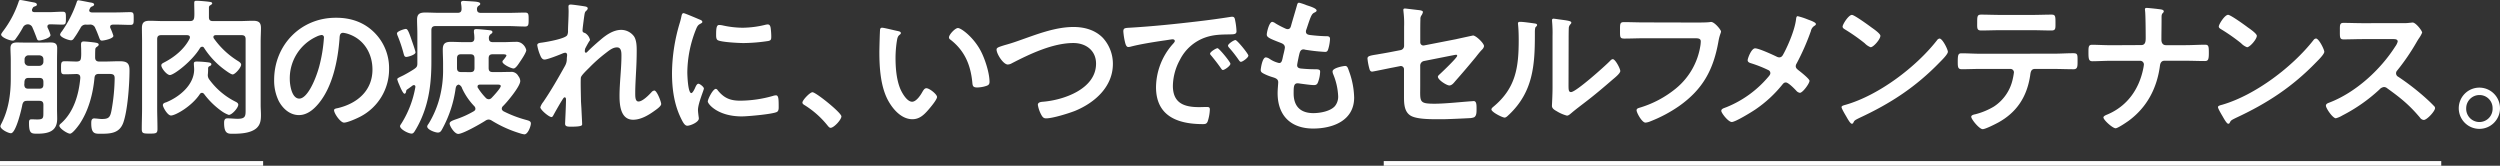
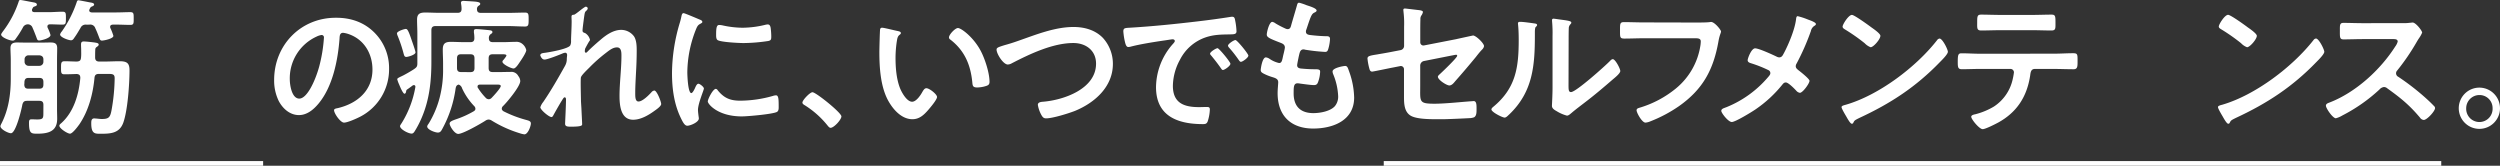
<svg xmlns="http://www.w3.org/2000/svg" viewBox="0 0 1005.13 66.64">
  <rect x="0" y="0" width="1005.13" height="66.64" fill="#333333" stroke="none" />
  <defs>
    <style>.cls-1{fill:#fff;}.cls-2{fill:none;stroke:#fff;stroke-miterlimit:10;stroke-width:1.89px;}</style>
  </defs>
  <g id="レイヤー_2" data-name="レイヤー 2">
    <g id="レイヤー_1-2" data-name="レイヤー 1">
      <path class="cls-1" d="M17.45,42.15c0-1.13-.48-1.61-1.61-1.61H10.89C9.76,40.54,9.34,40.9,9,42c-.3,1.85-2.62,11.56-4.59,11.56C3.38,53.59.16,52,.16,50.73c0-.24.18-.47.24-.71,3-5.67,3.93-12,3.93-18.36V24c0-1.55-.12-3.1-.12-4.65,0-1.79,1-2.27,2.63-2.27,1.37,0,2.8.06,4.17.06H16.2c1.37,0,2.74-.06,4.17-.06,1.67,0,2.62.42,2.62,2.27,0,1.55-.06,3.1-.06,4.65V43.94c0,1.25.06,2.5.06,3.81,0,5.13-3.63,6-8,6-2.44,0-3.33-.06-3.33-4.35,0-1,.12-1.43,1.07-1.43.6,0,1.43.06,2.2.06,2.57,0,2.51-.6,2.51-3ZM12.86,4.05c0,.6.36.78,1,.84h5.61c1.9,0,3.81-.18,5.66-.18,1.43,0,1.37.66,1.37,2.62s0,2.57-1.37,2.57c-1.55,0-3.34-.12-5-.12-.59,0-1.07.24-1.07.89a1.75,1.75,0,0,0,.12.54,15.41,15.41,0,0,1,1.13,2.86c0,1.31-3.76,2.21-4.53,2.21S15,16,14.47,14.55c-.3-.72-.66-1.79-1.37-3.34a2,2,0,0,0-1.91-1.43,2.22,2.22,0,0,0-2,1.31A39,39,0,0,1,6.3,15.62a1.37,1.37,0,0,1-1.19.71C3.8,16.33.46,15,.46,13.89c0-.3.47-.89.65-1.19A41,41,0,0,0,7.55.54.61.61,0,0,1,8.21,0c.48,0,4.17.77,4.95.89.53.12,1.67.18,1.67,1,0,.36-.42.53-.72.65-.77.24-.77.3-1.19,1.14A1,1,0,0,0,12.86,4.05Zm-1.49,31.6h4.47c1.13,0,1.61-.48,1.61-1.67V33c0-1.2-.48-1.67-1.61-1.67H11.49c-1.14,0-1.55.47-1.67,1.61A6.4,6.4,0,0,1,9.76,34C9.82,35.17,10.24,35.65,11.37,35.65Zm4.47-9.18a1.62,1.62,0,0,0,1.61-1.67v-.89c0-1.08-.6-1.55-1.61-1.67H11.49a1.57,1.57,0,0,0-1.61,1.67v.89a1.62,1.62,0,0,0,1.61,1.67Zm22.47-6.56c-.06,1.07-.06,2.15-.06,3.22s.54,1.61,1.61,1.61h2.21c2,0,4-.12,6-.12,3,0,4,.78,4,3.64,0,5.48-.72,16.09-2.51,21.1-1.49,4.06-4.83,4.41-8.64,4.41-2.57,0-4.23.3-4.23-4.17,0-1,.05-2,1.25-2,.24,0,.53.06.77.06.78.06,1.49.18,2.21.18,2.74,0,3.4-.59,3.93-3.58a76.57,76.57,0,0,0,1.25-12.81c0-1.85-1.07-1.73-3.33-1.73h-3c-1.13,0-1.66.42-1.78,1.55-.6,6.5-2.39,13.29-6.08,18.72-.6.83-2.75,3.75-3.76,3.75s-4.29-2.08-4.29-3.22c0-.35.47-.77.77-1C29.67,45,31.7,38,32.29,31.36c0-1.08-.35-1.49-1.43-1.61-1.67.06-3.28.12-4.95.12-1.37,0-1.37-.66-1.37-2.57s0-2.68,1.43-2.68c1.67,0,3.34.12,5,.12,1.19-.12,1.49-.48,1.61-1.61s.06-2,.06-3c0-.71-.06-1.43-.06-2.21s.18-1.25,1.07-1.25,3.58.3,4.42.42c.59.12,1.61.18,1.61.83,0,.48-.48.72-.84,1A1.14,1.14,0,0,0,38.31,19.91Zm-3.57-10a2.24,2.24,0,0,0-2.39,1.37C31.58,12.52,30.86,13.83,30,15c-.36.54-.72,1.2-1.43,1.2-1,0-4.41-1.2-4.41-2.33a2.93,2.93,0,0,1,.71-1.25A46.15,46.15,0,0,0,30.8,1c.12-.41.24-.89.78-.89.24,0,3.87.71,4.47.83s1.79.18,1.79.9c0,.36-.42.59-.72.71-.65.24-.77.42-1.13,1.2a1.07,1.07,0,0,0-.12.41c0,.6.48.78,1,.84h9.78c2,0,4-.12,5.72-.12,1.43,0,1.38.65,1.38,2.62,0,1.79.05,2.51-1.32,2.51-1.73,0-3.81-.12-5.78-.12H45.41c-.66.06-1.13.23-1.13.95a1.13,1.13,0,0,0,.12.48,21,21,0,0,1,1.19,3.1c0,1.13-3.82,1.9-4.59,1.9s-.84-.47-1.43-2c-.3-.78-.66-1.73-1.26-3A2.09,2.09,0,0,0,36,9.9Z" />
-       <path class="cls-1" d="M68.31,30.17c-1.25,0-3.45-2.75-3.45-3.88,0-.66.59-.89,1.37-1.31,4-2.09,7.93-5.31,10-9.42a1.43,1.43,0,0,0,.12-.54c0-.71-.53-.83-1.13-.89H64.86c-1.2,0-1.67.48-1.67,1.61v27.6c0,2.8.12,5.66.12,8.53,0,1.78-.6,1.84-3.16,1.84S57,53.65,57,51.87c0-2.81.12-5.55.12-8.35V16.57c0-1.73-.06-3.51-.06-5.3,0-2.33,1-2.92,3.16-2.92,1.67,0,3.39.12,5.06.12H76.36c1.14,0,1.61-.42,1.73-1.55a14,14,0,0,0,.06-1.55c0-1.38-.06-2.69-.06-4.06,0-.65.06-1,.84-1,1.19,0,4,.24,5.24.42.42.05,1.14.11,1.14.65,0,.3-.36.48-.72.72A1,1,0,0,0,84,3V6.86c0,1.13.42,1.61,1.55,1.61H96.63c1.67,0,3.4-.12,5.07-.12,2.21,0,3.22.59,3.22,2.92,0,1.73-.12,3.51-.12,5.3v25.7c0,1.31.12,2.68.12,4,0,2.09-.24,4-2,5.43-2.38,1.9-6.38,2.08-9.36,2.08-1.85,0-3.46.06-3.46-4.35,0-1,.18-1.85,1.32-1.85,1.37,0,2.74.18,4.17.18,3.22,0,3.16-1.25,3.16-3.69V15.74c0-1.13-.48-1.61-1.67-1.61H86.8c-.48,0-1,.18-1,.77a1,1,0,0,0,.18.54,33.48,33.48,0,0,0,9.84,9.18c.47.3,1.13.78,1.13,1.37,0,1.19-2.44,3.94-3.4,3.94-.71,0-2.62-1.43-3.28-1.91a33,33,0,0,1-8.22-8.76.86.86,0,0,0-.78-.48,1.17,1.17,0,0,0-.83.48C77.32,24.56,69.92,30.17,68.31,30.17ZM94.72,40.9c.48.24,1.08.59,1.08,1.19,0,1.25-2.51,4.11-3.82,4.11a11.67,11.67,0,0,1-2.92-1.55,31.68,31.68,0,0,1-7-6.85,1.21,1.21,0,0,0-.84-.48,1.1,1.1,0,0,0-.89.54c-3.28,4.94-9.84,8.58-11.57,8.58-1.43,0-3.28-3.4-3.28-4.17s.84-1,1.31-1.13c5.31-2.15,11.27-7,11.27-13.24,0-.77-.12-1.55-.12-2.32,0-.54.18-.84,1.25-.84a41.3,41.3,0,0,1,4.71.36c.36.06,1.08.18,1.08.71s-.48.66-.84.84a.92.92,0,0,0-.47.89,18.45,18.45,0,0,1-.06,1.85c0,.24-.06.54-.06.78A2.88,2.88,0,0,0,84.17,32,29.18,29.18,0,0,0,94.72,40.9Z" />
      <path class="cls-1" d="M150.43,13a20.13,20.13,0,0,1,6,14.66,21.43,21.43,0,0,1-11.62,19.26c-1.37.71-5.07,2.38-6.5,2.38s-4-3.69-4-5c0-.59.89-.71,1.49-.83,7.81-1.85,13.95-7,13.95-15.5,0-6.38-3.34-12.1-9.54-14.25a10.36,10.36,0,0,0-2.27-.53c-1.37,0-1.37,1.31-1.43,2.32-.65,8.7-2.74,19.32-8.46,26.17-2,2.39-4.6,4.59-7.87,4.59-3.64,0-6.5-2.62-8.11-5.66a18.72,18.72,0,0,1-1.85-8.47c0-14,10.67-25,24.74-25C140.83,7.09,146.2,8.82,150.43,13Zm-23.19,1.73a18.42,18.42,0,0,0-10.73,17.16c0,2.21.77,7.75,3.82,7.75s6.31-6.79,8-12.87a60.3,60.3,0,0,0,1.91-11.63.94.94,0,0,0-.95-1.07A6.69,6.69,0,0,0,127.24,14.73Z" />
      <path class="cls-1" d="M163.35,22.89c-.77,0-.89-.71-1.07-1.31a55.52,55.52,0,0,0-2.39-7.15,3.27,3.27,0,0,1-.29-1c0-.89,3-1.79,3.51-1.79s.9.12,2.15,3.76c.3.95,1.79,5,1.79,5.66C167.05,22.06,164,22.89,163.35,22.89Zm3,11.33a.8.8,0,0,0-.48.18c-.71.54-1.43,1.07-2.14,1.55-.36.24-.36.36-.48.95-.06.36-.24.78-.65.78S161.32,36,160.91,35c-.18-.35-.3-.77-.48-1.13a11.74,11.74,0,0,1-.72-2c0-.35.42-.59,1.55-1.13.3-.12.6-.3,1-.48,1.43-.77,2.8-1.55,4.17-2.44,1-.71,1.37-1,1.37-2.32v-12c0-1.85-.12-3.75-.12-5.6,0-2.33,1.14-2.86,3.28-2.86,2,0,3.88.12,5.84.12h7.16c1.07,0,1.61-.42,1.61-1.55a10.86,10.86,0,0,0-.18-2c0-.12-.06-.36-.06-.48,0-.65.54-.77,1.07-.77.36,0,.84.06,1.14.06.71.06,1.31.06,1.9.12,2.33.12,3.64.29,3.64,1,0,.42-.3.54-.72.83a1.45,1.45,0,0,0-.59,1.26c0,1.13.48,1.55,1.61,1.55h10.73c2.44,0,5-.12,7-.12,1.43,0,1.43.71,1.43,2.74s0,2.86-1.43,2.86c-2.2,0-4.59-.18-7-.18h-29c-1.2,0-1.67.54-1.67,1.67V24.8c0,7.75-.78,15.2-3.82,22.36a38,38,0,0,1-3,5.78c-.3.42-.6.77-1.13.77-1.31,0-4.65-1.72-4.65-3,0-.35.53-1,.71-1.31A40.63,40.63,0,0,0,167,35C167.05,34.58,166.87,34.22,166.39,34.22ZM177.9,51.69c-.42.77-.78,1.61-1.85,1.61s-4.29-1.14-4.29-2.45c0-.41.41-.89.65-1.25a39.17,39.17,0,0,0,4.35-10.31,44,44,0,0,0,1.38-11.87v-2c0-1.85-.12-3.64-.12-5.49,0-2.38.95-3.1,3.22-3.1,1.84,0,3.69.12,5.54.12h2.33c1.13,0,1.61-.48,1.61-1.61a13.79,13.79,0,0,0-.18-2.26v-.6c0-.66.41-.78,1-.78.89,0,3.93.3,4.95.42.48.06,1.49.06,1.49.78,0,.41-.36.59-.78.89a1.86,1.86,0,0,0-.65,1.49c0,1.19.47,1.67,1.67,1.67h4c1.67,0,3.34-.12,5-.12a3.73,3.73,0,0,1,3,1,4.41,4.41,0,0,1,1.37,2.32c0,1-2,3.93-2.62,4.83-.48.71-1.61,2.56-2.51,2.56S202,25.87,202,24.8a1.11,1.11,0,0,1,.42-.72c.24-.29,1.19-1.43,1.19-1.78s-.59-.48-1.37-.48h-4.17c-1.14,0-1.61.48-1.61,1.67V27.3c0,1.2.47,1.67,1.61,1.67h3.16c1.31,0,2.68-.06,4-.06a3.13,3.13,0,0,1,3.16,1.67,3.39,3.39,0,0,1,.78,2c0,2.15-5.31,8.53-7,10.14a1.37,1.37,0,0,0-.42,1c0,.48.3.71.66,1a46.54,46.54,0,0,0,9.24,3.52c.77.24,1.79.42,1.79,1.37,0,1.13-1.19,4.41-2.62,4.41a9.66,9.66,0,0,1-1.73-.41,48.18,48.18,0,0,1-11.39-5.13,2.43,2.43,0,0,0-1.25-.42,2.45,2.45,0,0,0-1.31.48c-1.85,1.19-9,5.3-10.91,5.3-1.49,0-3.46-3.16-3.46-4.17,0-.77,1.07-1.19,2.62-1.73a37.88,37.88,0,0,0,7.1-3.22c.35-.24.65-.47.65-1a1.52,1.52,0,0,0-.42-1,26,26,0,0,1-4.94-7.22A2.21,2.21,0,0,0,184.4,34c-.84.24-1,.66-1.2,1.43A47.18,47.18,0,0,1,177.9,51.69ZM189.11,29c1.19,0,1.66-.47,1.66-1.67V23.49c0-1.19-.47-1.67-1.66-1.67h-3.76c-1.13,0-1.61.48-1.61,1.67V27.3c0,1.2.48,1.67,1.61,1.67Zm7.33,10.91a1.65,1.65,0,0,0,1.13-.47c.72-.72,3.76-4,3.76-4.83,0-.54-.6-.6-1.43-.6H193c-.48,0-1,.18-1,.78a.78.78,0,0,0,.18.59,24.48,24.48,0,0,0,3.16,4A1.58,1.58,0,0,0,196.44,39.88Z" />
-       <path class="cls-1" d="M235.64,2.68c.3.12.66.3.66.66a1.32,1.32,0,0,1-.48.89c-.77.66-.71.84-1.07,3.28-.12,1-.54,3.94-.54,4.77,0,.66.42.84,1,1a4.28,4.28,0,0,1,2,2.75c0,.24-.24.47-.35.65-.3.42-1.43,2.51-1.61,2.92a4.66,4.66,0,0,0-.12,1c0,.3.12.59.47.59.18,0,.36-.18.48-.29,1.25-1.32,3.64-3.46,5.07-4.65,2.38-2.09,5.36-4.24,8.64-4.24a6.44,6.44,0,0,1,5.13,2.63c1,1.55,1.07,3.87,1.07,5.66,0,3.1-.12,6.2-.3,9.24-.12,2.56-.29,5.25-.29,7.75,0,1.43-.06,3.52,1.31,3.52,1.61,0,4.17-2.57,5.24-3.76a1.71,1.71,0,0,1,1.14-.65c1,0,2.74,4.47,2.74,5.42s-2.21,2.39-2.86,2.86c-2.39,1.73-5.43,3.46-8.41,3.46-5,0-5.48-5.78-5.48-9.54,0-5.36.77-10.79.77-16.15,0-1.32,0-3.4-1.79-3.4s-3.39,1.43-4.65,2.38a60.58,60.58,0,0,0-6.49,5.78c-.78.78-3,2.87-3.34,3.82-.24.78,0,8,0,9.42,0,.36.12,2.15.18,3.16.11,2.44.29,5.66.29,6.32,0,.42.06,1-4.35,1-1.43,0-2.5,0-2.5-1.19,0-.54.36-7.15.36-9.84,0-.3-.12-.77-.54-.77s-.84.89-1.43,1.79c-.66,1.07-2.51,4.29-3.1,5.42-.18.36-.42.72-.78.72-1,0-4.47-2.92-4.47-3.94A6.47,6.47,0,0,1,218.41,41c3.22-4.71,6-9.6,8.77-14.55a5.65,5.65,0,0,0,.71-2.8c0-.54.12-1.08.12-1.55s-.24-.9-.77-.9a3.64,3.64,0,0,0-1.08.3c-1.25.54-6.08,2.45-7.21,2.45-.95,0-1.43-.9-1.73-1.67A17.54,17.54,0,0,1,216,18.18c0-.95,1.25-.95,2-1.07,1.79-.24,9.36-1.55,10.07-3a3.85,3.85,0,0,0,.3-1.79c0-1.61.24-5.19.24-7.81,0-.71-.06-1.43-.06-1.85,0-.65.3-.83.95-.83S235.05,2.5,235.64,2.68Z" />
+       <path class="cls-1" d="M235.64,2.68c.3.12.66.3.66.66a1.32,1.32,0,0,1-.48.89c-.77.66-.71.84-1.07,3.28-.12,1-.54,3.94-.54,4.77,0,.66.42.84,1,1a4.28,4.28,0,0,1,2,2.75c0,.24-.24.47-.35.65-.3.42-1.43,2.51-1.61,2.92a4.66,4.66,0,0,0-.12,1c0,.3.12.59.47.59.18,0,.36-.18.48-.29,1.25-1.32,3.64-3.46,5.07-4.65,2.38-2.09,5.36-4.24,8.64-4.24a6.44,6.44,0,0,1,5.13,2.63c1,1.55,1.07,3.87,1.07,5.66,0,3.1-.12,6.2-.3,9.24-.12,2.56-.29,5.25-.29,7.75,0,1.43-.06,3.52,1.31,3.52,1.61,0,4.17-2.57,5.24-3.76a1.71,1.71,0,0,1,1.14-.65c1,0,2.74,4.47,2.74,5.42s-2.21,2.39-2.86,2.86c-2.39,1.73-5.43,3.46-8.41,3.46-5,0-5.48-5.78-5.48-9.54,0-5.36.77-10.79.77-16.15,0-1.32,0-3.4-1.79-3.4s-3.39,1.43-4.65,2.38a60.58,60.58,0,0,0-6.49,5.78c-.78.78-3,2.87-3.34,3.82-.24.78,0,8,0,9.42,0,.36.12,2.15.18,3.16.11,2.44.29,5.66.29,6.32,0,.42.06,1-4.35,1-1.43,0-2.5,0-2.5-1.19,0-.54.36-7.15.36-9.84,0-.3-.12-.77-.54-.77s-.84.89-1.43,1.79c-.66,1.07-2.51,4.29-3.1,5.42-.18.36-.42.72-.78.72-1,0-4.47-2.92-4.47-3.94A6.47,6.47,0,0,1,218.41,41c3.22-4.71,6-9.6,8.77-14.55a5.65,5.65,0,0,0,.71-2.8c0-.54.12-1.08.12-1.55s-.24-.9-.77-.9a3.64,3.64,0,0,0-1.08.3c-1.25.54-6.08,2.45-7.21,2.45-.95,0-1.43-.9-1.73-1.67c0-.95,1.25-.95,2-1.07,1.79-.24,9.36-1.55,10.07-3a3.85,3.85,0,0,0,.3-1.79c0-1.61.24-5.19.24-7.81,0-.71-.06-1.43-.06-1.85,0-.65.3-.83.95-.83S235.05,2.5,235.64,2.68Z" />
      <path class="cls-1" d="M281.17,7.81c.48.18,1.2.42,1.2,1,0,.36-.24.42-.84.78-1,.53-1.25,1.07-1.85,2.56a47.47,47.47,0,0,0-3.34,16.93c0,1.14.24,8.35,1.61,8.35.54,0,1.38-1.73,1.61-2.33.36-.77.72-1.43,1.26-1.43S283,34.94,283,35.59s-2.38,6-2.38,8.65c0,.59.18,2,.24,2.5a5.13,5.13,0,0,1,.11.89c0,1.49-3.39,2.92-4.65,2.92-1,0-1.72-1.31-2.5-2.92-2.8-5.66-3.64-12-3.64-18.3a71.66,71.66,0,0,1,3-19.73,27.87,27.87,0,0,0,.78-3c.12-.54.24-1.31.89-1.31C275.33,5.31,280.34,7.45,281.17,7.81Zm7.4,28.5c2.56,3.16,5.06,4.17,9.06,4.17a48.84,48.84,0,0,0,13.11-1.91,4.27,4.27,0,0,1,1.25-.24c1,0,1.08,1.43,1.08,4.47,0,.72.06,1.79-.72,2.21-1.67.89-11.74,1.79-14.13,1.79-9.65,0-13.65-5-13.65-6s2.09-5.07,3.22-5.07A1.06,1.06,0,0,1,288.57,36.31Zm2.14-26.06a38.1,38.1,0,0,0,7.81.9A39.24,39.24,0,0,0,307.58,10a5.79,5.79,0,0,1,1.08-.18c.83,0,1.07.71,1.19,1.43a28.88,28.88,0,0,1,.24,3.22c0,1.25,0,1.73-1.14,2a69,69,0,0,1-10,.84c-1.85,0-9.18-.36-10.43-1.19-.66-.42-.6-1.67-.6-2.33,0-2.86.3-3.75,1.25-3.75A7.63,7.63,0,0,1,290.71,10.25Z" />
      <path class="cls-1" d="M326.66,37.08c1.37,0,11.63,8.23,11.63,9.72,0,1.31-3,4.59-4.35,4.59-.48,0-.9-.54-1.2-.9a36.65,36.65,0,0,0-9.06-8.1c-.42-.24-1.07-.6-1.07-1.14C322.61,40.24,325.65,37.08,326.66,37.08Z" />
      <path class="cls-1" d="M360.88,12.46c.48.12,1.31.24,1.31.83,0,.36-.23.48-.59.78-.84.66-.9,1.85-1.08,2.86a45.64,45.64,0,0,0-.47,6.32c0,4,.36,8.7,1.91,12.46.71,1.67,2.68,5.19,4.76,5.19,1.67,0,3.4-2.63,4.12-3.94.36-.59.83-1.49,1.61-1.49,1.25,0,4.29,2.45,4.29,3.52s-2.68,4.23-3.52,5.19c-1.73,2-3.57,3.75-6.38,3.75-4.41,0-7.87-4-9.83-7.63-3-5.6-3.46-13.12-3.46-19.43,0-1,.18-8.53.3-9.07a.74.74,0,0,1,.83-.65C355.46,11.15,359.87,12.28,360.88,12.46Zm24.27-1.19c1.31,0,6.32,3.75,9.18,9.24,1.67,3.16,3.51,8.82,3.51,12.4,0,1.13-.59,1.43-1.61,1.73a12.45,12.45,0,0,1-3.33.53c-1.91,0-1.85-.83-2-2.26-.72-7-3.16-12.64-8.82-17a1,1,0,0,1-.54-.9C381.57,13.89,384,11.27,385.15,11.27Z" />
      <path class="cls-1" d="M409.64,16.33c7-2.44,14.49-5.48,22-5.48,4.35,0,8.65,1.19,11.75,4.35a15.43,15.43,0,0,1,4.05,10.49c0,9.19-7.27,15.62-15.26,18.9-2.56,1-8.94,3-11.63,3-1,0-1.43-.59-1.9-1.43a12.64,12.64,0,0,1-1.38-4c0-1.07,1.26-1.19,2-1.25,8.35-.66,21.4-5.13,21.4-15.32,0-5.31-4.11-8.29-9.12-8.29-8.28,0-17.53,4.41-24.8,8.17a3.48,3.48,0,0,1-1.55.47c-1.85,0-4.53-4.29-4.53-6,0-.77.72-1,3.22-1.79C405.29,17.77,407.14,17.23,409.64,16.33Z" />
      <path class="cls-1" d="M455.11,11.09c8.7-.54,17.41-1.43,26.05-2.45,4.53-.53,9.06-1.13,13.53-1.84a3.42,3.42,0,0,1,.78-.06c.89,0,1,.77,1.13,1.49a26.94,26.94,0,0,1,.54,4.35c0,1.31-1.25,1.19-2.69,1.25-3.45.06-6.49.06-9.89,1.25A18.13,18.13,0,0,0,474.42,24a22.4,22.4,0,0,0-2.86,10.49c0,6.91,4.41,8.58,10.49,8.58,1,0,2.33-.06,3-.06.89,0,1.37.06,1.37,1a16.84,16.84,0,0,1-.9,4.89c-.41.89-.89,1-1.91,1-10.13,0-18.83-3.22-18.83-14.85a26.51,26.51,0,0,1,6.55-17.11c.66-.71,1-1.13,1-1.43,0-.53-.48-.71-.9-.71s-3.16.48-3.75.53c-4,.6-9.36,1.44-13.18,2.45a4.53,4.53,0,0,1-.89.12c-.84,0-1.13-1.31-1.31-2a26.52,26.52,0,0,1-.66-4.29C451.65,11.09,452.49,11.27,455.11,11.09Zm39.58,14.54c0,.9-2.38,2.51-3,2.51-.41,0-.59-.42-.83-.72-1.19-1.73-2.51-3.39-3.82-5-.18-.18-.53-.54-.53-.84,0-.71,2.38-2.2,3-2.2S494.69,24.92,494.69,25.63Zm7.22-3.27c0,.83-2.33,2.5-3,2.5-.42,0-.66-.48-.9-.78a50,50,0,0,0-3.87-4.94,1.43,1.43,0,0,1-.42-.78c0-.71,2.33-2.26,3-2.26S501.91,21.64,501.91,22.36Z" />
      <path class="cls-1" d="M529.34,4.23c0,.3-.24.48-.53.66-.84.42-1.26.48-2.09,2.62-.54,1.43-1,2.92-1.49,4.35a2.12,2.12,0,0,0-.18.84c0,1,.78,1.25,1.61,1.37,2,.24,4.05.42,6.08.48,1.13,0,2-.06,2,1.13a17.43,17.43,0,0,1-.66,3.87c-.24.84-.47,1.32-1.31,1.32a74.49,74.49,0,0,1-8.11-.9,1.69,1.69,0,0,0-.53-.12c-1,0-1.37.66-1.61,1.43s-1,4.47-1,4.95c0,1.25,1.26,1.31,2.09,1.37a53.6,53.6,0,0,0,5.37.24c1.61,0,1.78.42,1.78,1a13.07,13.07,0,0,1-.77,4c-.3.89-.66,1.37-1.67,1.37-1.37,0-4.17-.42-5.6-.6a6,6,0,0,0-1-.12c-1.61,0-1.61,1.49-1.61,4.06,0,5.18,2.74,7.93,7.93,7.93,2.68,0,6.8-.72,8.65-2.8a6,6,0,0,0,1.31-4.24,25.82,25.82,0,0,0-2-8.64,3.16,3.16,0,0,1-.24-1.08c0-1.43,4.41-2.2,5.07-2.2.95,0,1.13.95,1.61,2.26a32.79,32.79,0,0,1,2,10.44c0,9.24-8.53,12.46-16.46,12.46-9,0-14.31-5.19-14.31-14.25,0-1.49.24-3.76.24-4.35,0-1.31-1-1.67-2.38-2.09A19.69,19.69,0,0,1,508,29.57c-.65-.36-1.13-.66-1.13-1.43,0-.36.59-5.07,2.08-5.07a3.3,3.3,0,0,1,1.5.6,10.91,10.91,0,0,0,3.81,1.67c1,0,1.19-.84,1.55-2.57.12-.65.36-1.43.54-2.32a12.72,12.72,0,0,0,.24-1.31c0-1.31-1.08-1.67-1.91-2-4.18-1.61-5.37-2.15-5.37-3.22s1-5.13,2.21-5.13a3.23,3.23,0,0,1,1.37.66,38.8,38.8,0,0,0,4.05,2.09,2,2,0,0,0,.78.17c.95,0,1.19-.77,1.37-1.43.54-2,1.85-6.26,2.32-8,.18-.65.3-1.19.9-1.19a22.13,22.13,0,0,1,3,1C526.3,2.44,529.34,3.28,529.34,4.23Z" />
      <path class="cls-1" d="M571,34.7c0,6.2-.6,7,5.78,7,4.3,0,10.61-.71,14.91-1,.24,0,.59-.06.83-.06,1.13,0,1.13,1.61,1.13,3s.06,2.92-1,3.52a5.93,5.93,0,0,1-2,.35c-2.2.12-8.58.42-10.55.42h-2.92c-3.58,0-8.35-.18-10.31-1.61-2.21-1.55-2.39-4.53-2.39-7.21V27.84a1.28,1.28,0,0,0-1.61-1.25l-3,.59c-1,.18-7.81,1.61-8.17,1.61-.77,0-1-.59-1.19-1.37a22.94,22.94,0,0,1-.71-3.87c0-1,.89-1.19,3.93-1.67,1.31-.24,2.92-.48,5.07-.9l4.29-.83a1.73,1.73,0,0,0,1.43-1.73V10.73a39,39,0,0,0-.24-6c0-.18-.06-.48-.06-.72,0-.41.18-.59.66-.59.3,0,5,.59,5.66.65.42.06,1.55.18,1.55.78a3.73,3.73,0,0,1-.53,1.25,2.39,2.39,0,0,0-.48,1.67c-.06,1.73-.06,3.4-.06,5.13v4.11a1.26,1.26,0,0,0,1.55,1.25l12.82-2.5c.77-.18,6.79-1.49,6.85-1.49,1.14,0,4.42,3.1,4.42,4.29a2.5,2.5,0,0,1-.6,1.19c-1,1-1.85,2.09-2.68,3.16-2.75,3.34-5.49,6.56-8.29,9.72-.6.72-1.37,1.73-2.39,1.73s-4.59-2.21-4.59-3.52c0-.42.66-.89,1.08-1.31.95-.89,6.67-6.32,6.67-7.09a.37.37,0,0,0-.41-.42c-.36,0-1.67.3-2.09.36l-10.79,2.14A1.88,1.88,0,0,0,571,26.47Z" />
      <path class="cls-1" d="M616.5,9.36c.72.12,1.49.12,1.49.72,0,.29-.35.59-.59.83s-.3,1.37-.3,1.91v1.31c0,12.34-.83,22.83-10.31,31.89-.48.42-1.19,1.26-1.85,1.26-.9,0-5.31-2.21-5.31-3.28,0-.42.48-.84.78-1.08C609.47,35.41,610.6,27.07,610.6,16c0-1.79-.06-4.18-.24-5.9,0-.18-.06-.48-.06-.66,0-.54.36-.66.78-.66C612.21,8.76,615.25,9.18,616.5,9.36Zm14.13,24.92c0,1.85.06,2.74,1,2.74,2,0,13.71-10.49,15.62-12.46.3-.3.71-.77,1.19-.77,1,0,3,3.81,3,4.77s-2.33,2.8-3.1,3.45c-3.58,3.1-7.15,6.14-10.91,9-1.61,1.25-4.17,3.16-5.6,4.41-.54.42-1.14,1.07-1.85,1.07a15.35,15.35,0,0,1-4.12-1.79c-.83-.47-1.9-1.07-1.9-2.14,0-.42.24-4.3.24-7.16V14.49A51.42,51.42,0,0,0,624,8.41v-.3a.54.54,0,0,1,.59-.6c.36,0,1.85.24,2.33.3,3.1.42,4.83.6,4.83,1.25,0,.42-.24.54-.48.84a2.31,2.31,0,0,0-.54,1.55c-.06,1.37-.06,4.35-.06,5.84Z" />
      <path class="cls-1" d="M681.5,9.06c1.25,0,4.17,0,5.37-.12.23,0,.89-.12,1.07-.12,1.43,0,4,3.22,4,3.82s-.53,1.25-1,3.81c-2,11.51-6.26,19.44-15.92,26.24a55.59,55.59,0,0,1-11.45,6.08,6.23,6.23,0,0,1-2,.53c-1.43,0-3.58-4-3.58-4.95,0-.65.54-.83,1.07-1a41.91,41.91,0,0,0,14.85-7.87,27.76,27.76,0,0,0,9.78-17.41,13.55,13.55,0,0,0,.11-1.43c0-1.13-1-1.25-2.08-1.25H660.57c-2.5,0-4.94.12-7.45.12-1.85,0-1.79-.54-1.79-3.22s-.06-3.4,1.61-3.4c2.57,0,5.13.12,7.69.12Z" />
      <path class="cls-1" d="M717.27,21.28c1.91-3.63,4.35-9.48,4.83-13.47.06-.48.12-1.31.65-1.31a27.92,27.92,0,0,1,4.18,1.37c1.13.42,3.16,1.13,3.16,1.79,0,.36-.36.59-.66.77a3.24,3.24,0,0,0-1.37,2.09,94.6,94.6,0,0,1-5.72,13,2.24,2.24,0,0,0-.36,1.07c0,.77.54,1.19,1.13,1.67.78.59,4.41,3.46,4.41,4.23,0,1.07-2.74,4.83-3.87,4.83a2.45,2.45,0,0,1-1.49-.89c-.78-.84-3.16-3.28-4.17-3.28-.72,0-1.08.47-1.5,1a49.82,49.82,0,0,1-10.61,9.78c-1.43,1-8.16,5.12-9.6,5.12s-4.23-3.63-4.23-4.47,1-1.07,1.73-1.37a4.13,4.13,0,0,0,.48-.18,43.13,43.13,0,0,0,16.51-11.92c.36-.42,1-1.07,1-1.67A1.3,1.3,0,0,0,711,28.2a48.83,48.83,0,0,0-7.09-2.8c-.6-.18-1.26-.48-1.26-1.2s1.49-4.77,3-4.77,7.22,2.63,8.77,3.4a2.46,2.46,0,0,0,.89.24C716.49,23.07,716.79,22.12,717.27,21.28Z" />
      <path class="cls-1" d="M783.15,20.81c0,1-2.39,3.33-3.16,4.11-9.66,10-19.79,16.63-32.37,22.47-2,1-2,1-2.51,2a.6.6,0,0,1-.59.36c-.66,0-1.91-2.39-2.33-3.1s-1.79-3-1.79-3.58,1.08-.77,1.85-1C755.43,38.21,770.33,27,778.8,16.16a1.43,1.43,0,0,1,1-.66C781,15.5,783.15,19.91,783.15,20.81ZM752.39,11c.77.54,3.63,2.5,3.63,3.4,0,1.37-2.8,4.59-3.93,4.59a6.47,6.47,0,0,1-2.39-1.61,75.38,75.38,0,0,0-7.93-5.55c-.47-.29-.95-.59-.95-1.13,0-.89,2.38-4.71,3.76-4.71C745.53,6,751.25,10.13,752.39,11Z" />
      <path class="cls-1" d="M825.93,21.58c2.5,0,5-.18,7.57-.18,1.85,0,1.79.48,1.79,3.28,0,2,0,3.16-1.61,3.16-2.62,0-5.19-.12-7.75-.12h-7.81c-1.67,0-1.73,1.55-1.91,2.8-1.31,8.41-5.36,14.67-12.88,18.78-1.13.6-5.06,2.63-6.2,2.63-1.31,0-4.59-3.94-4.59-5,0-.66,1.14-.9,1.67-1a28,28,0,0,0,7.46-3.1A17.61,17.61,0,0,0,809.18,32a26.91,26.91,0,0,0,.53-2.92,1.4,1.4,0,0,0-1.43-1.37h-12.1c-2.44,0-4.95.12-7.45.12-1.55,0-1.61-.89-1.61-3,0-2.74.18-3.4,1.49-3.4,2.56,0,5.07.18,7.57.18ZM817.11,6c2.56,0,5.12-.12,7.75-.12,1.61,0,1.55.78,1.55,3.7,0,1.85.06,2.68-1.61,2.68-2.51,0-5.07-.12-7.63-.12h-13c-2.56,0-5.13.12-7.63.12-1.79,0-1.61-1-1.61-3.22,0-2.5.06-3.16,1.61-3.16,2.56,0,5.13.12,7.75.12Z" />
-       <path class="cls-1" d="M860.89,18.12c1.67,0,1.79-1.49,1.79-2.8v-.83c0-1.49-.06-8.95-.24-10,0-.18-.06-.54-.06-.71a.54.54,0,0,1,.6-.6c.77,0,5.3.48,6.08.66.35.05.89.29.89.71a.83.83,0,0,1-.3.6c-.53.53-.59.89-.59,2v1c0,2.62-.06,5.24-.06,7.87,0,1.13.53,2.14,1.79,2.14h7.92c2.63,0,5.25-.18,7.87-.18,1.43,0,1.49.72,1.49,3.4s-.35,3.16-1.61,3.16c-2.56,0-5.18-.12-7.75-.12h-8.46c-1.31,0-1.73,1-1.85,2.09-1.19,8.94-5.19,16.63-12.58,22.06-.83.59-4.35,3-5.24,3-1.2,0-4.89-3.34-4.89-4.35,0-.6,1.13-1,1.61-1.2,8-3.39,12.75-10.19,14.42-18.54a13.49,13.49,0,0,0,.24-1.55,1.5,1.5,0,0,0-1.43-1.49h-11.8c-2.51,0-5.49.18-7.45.18-1.44,0-1.61-.83-1.61-3.46,0-2.32,0-3.16,1.49-3.16,1.73,0,5.18.18,7.57.18Z" />
      <path class="cls-1" d="M934.49,20.81c0,1-2.39,3.33-3.16,4.11-9.66,10-19.8,16.63-32.37,22.47-2,1-2,1-2.51,2a.6.6,0,0,1-.59.36c-.66,0-1.91-2.39-2.33-3.1s-1.79-3-1.79-3.58,1.07-.77,1.85-1c13.17-3.88,28.08-15.14,36.54-25.93a1.47,1.47,0,0,1,1-.66C932.34,15.5,934.49,19.91,934.49,20.81ZM903.72,11c.78.54,3.64,2.5,3.64,3.4,0,1.37-2.8,4.59-3.93,4.59A6.47,6.47,0,0,1,901,17.35a75.38,75.38,0,0,0-7.93-5.55c-.47-.29-1-.59-1-1.13,0-.89,2.38-4.71,3.75-4.71C896.87,6,902.59,10.13,903.72,11Z" />
      <path class="cls-1" d="M966.14,9.3a16,16,0,0,0,2.57-.12c.36,0,.95-.12,1.31-.12,1.25,0,3.81,3.28,3.81,4.06a11.43,11.43,0,0,1-1.31,2.32c-.36.54-.71,1.13-.95,1.55a87.56,87.56,0,0,1-7.75,11.33,1.62,1.62,0,0,0-.48,1.13,1.59,1.59,0,0,0,.9,1.43,97.48,97.48,0,0,1,10.07,7.69c1.43,1.25,2.92,2.62,4.29,4.06a1.11,1.11,0,0,1,.42.83c0,1.25-3.28,4.77-4.53,4.77a2,2,0,0,1-1.49-.89c-4.29-5.13-7.87-8-13.18-11.81a2.07,2.07,0,0,0-1.37-.54,2.88,2.88,0,0,0-1.79,1,66.23,66.23,0,0,1-14.9,10.43,10,10,0,0,1-2.62,1.13c-1.25,0-4-4-4-5.06,0-.72.72-1,1.26-1.2C947,37.26,957,28.14,963,18.72a5.88,5.88,0,0,0,1-2c0-.89-.84-1-1.73-1H949.93c-2.57,0-5.13.12-7.69.12-1.61,0-1.49-.9-1.49-3.64,0-2.08-.06-3,1.43-3,2.56,0,5.12.12,7.75.12Z" />
      <path class="cls-1" d="M1005.13,43.52a8.29,8.29,0,1,1-8.28-8.29A8.31,8.31,0,0,1,1005.13,43.52Zm-13.59,0a5.31,5.31,0,1,0,10.61,0,5.24,5.24,0,0,0-5.3-5.31A5.33,5.33,0,0,0,991.54,43.52Z" />
      <line class="cls-2" y1="65.7" x2="105.79" y2="65.7" />
      <line class="cls-2" x1="556.34" y1="65.7" x2="981.51" y2="65.7" />
    </g>
  </g>
</svg>